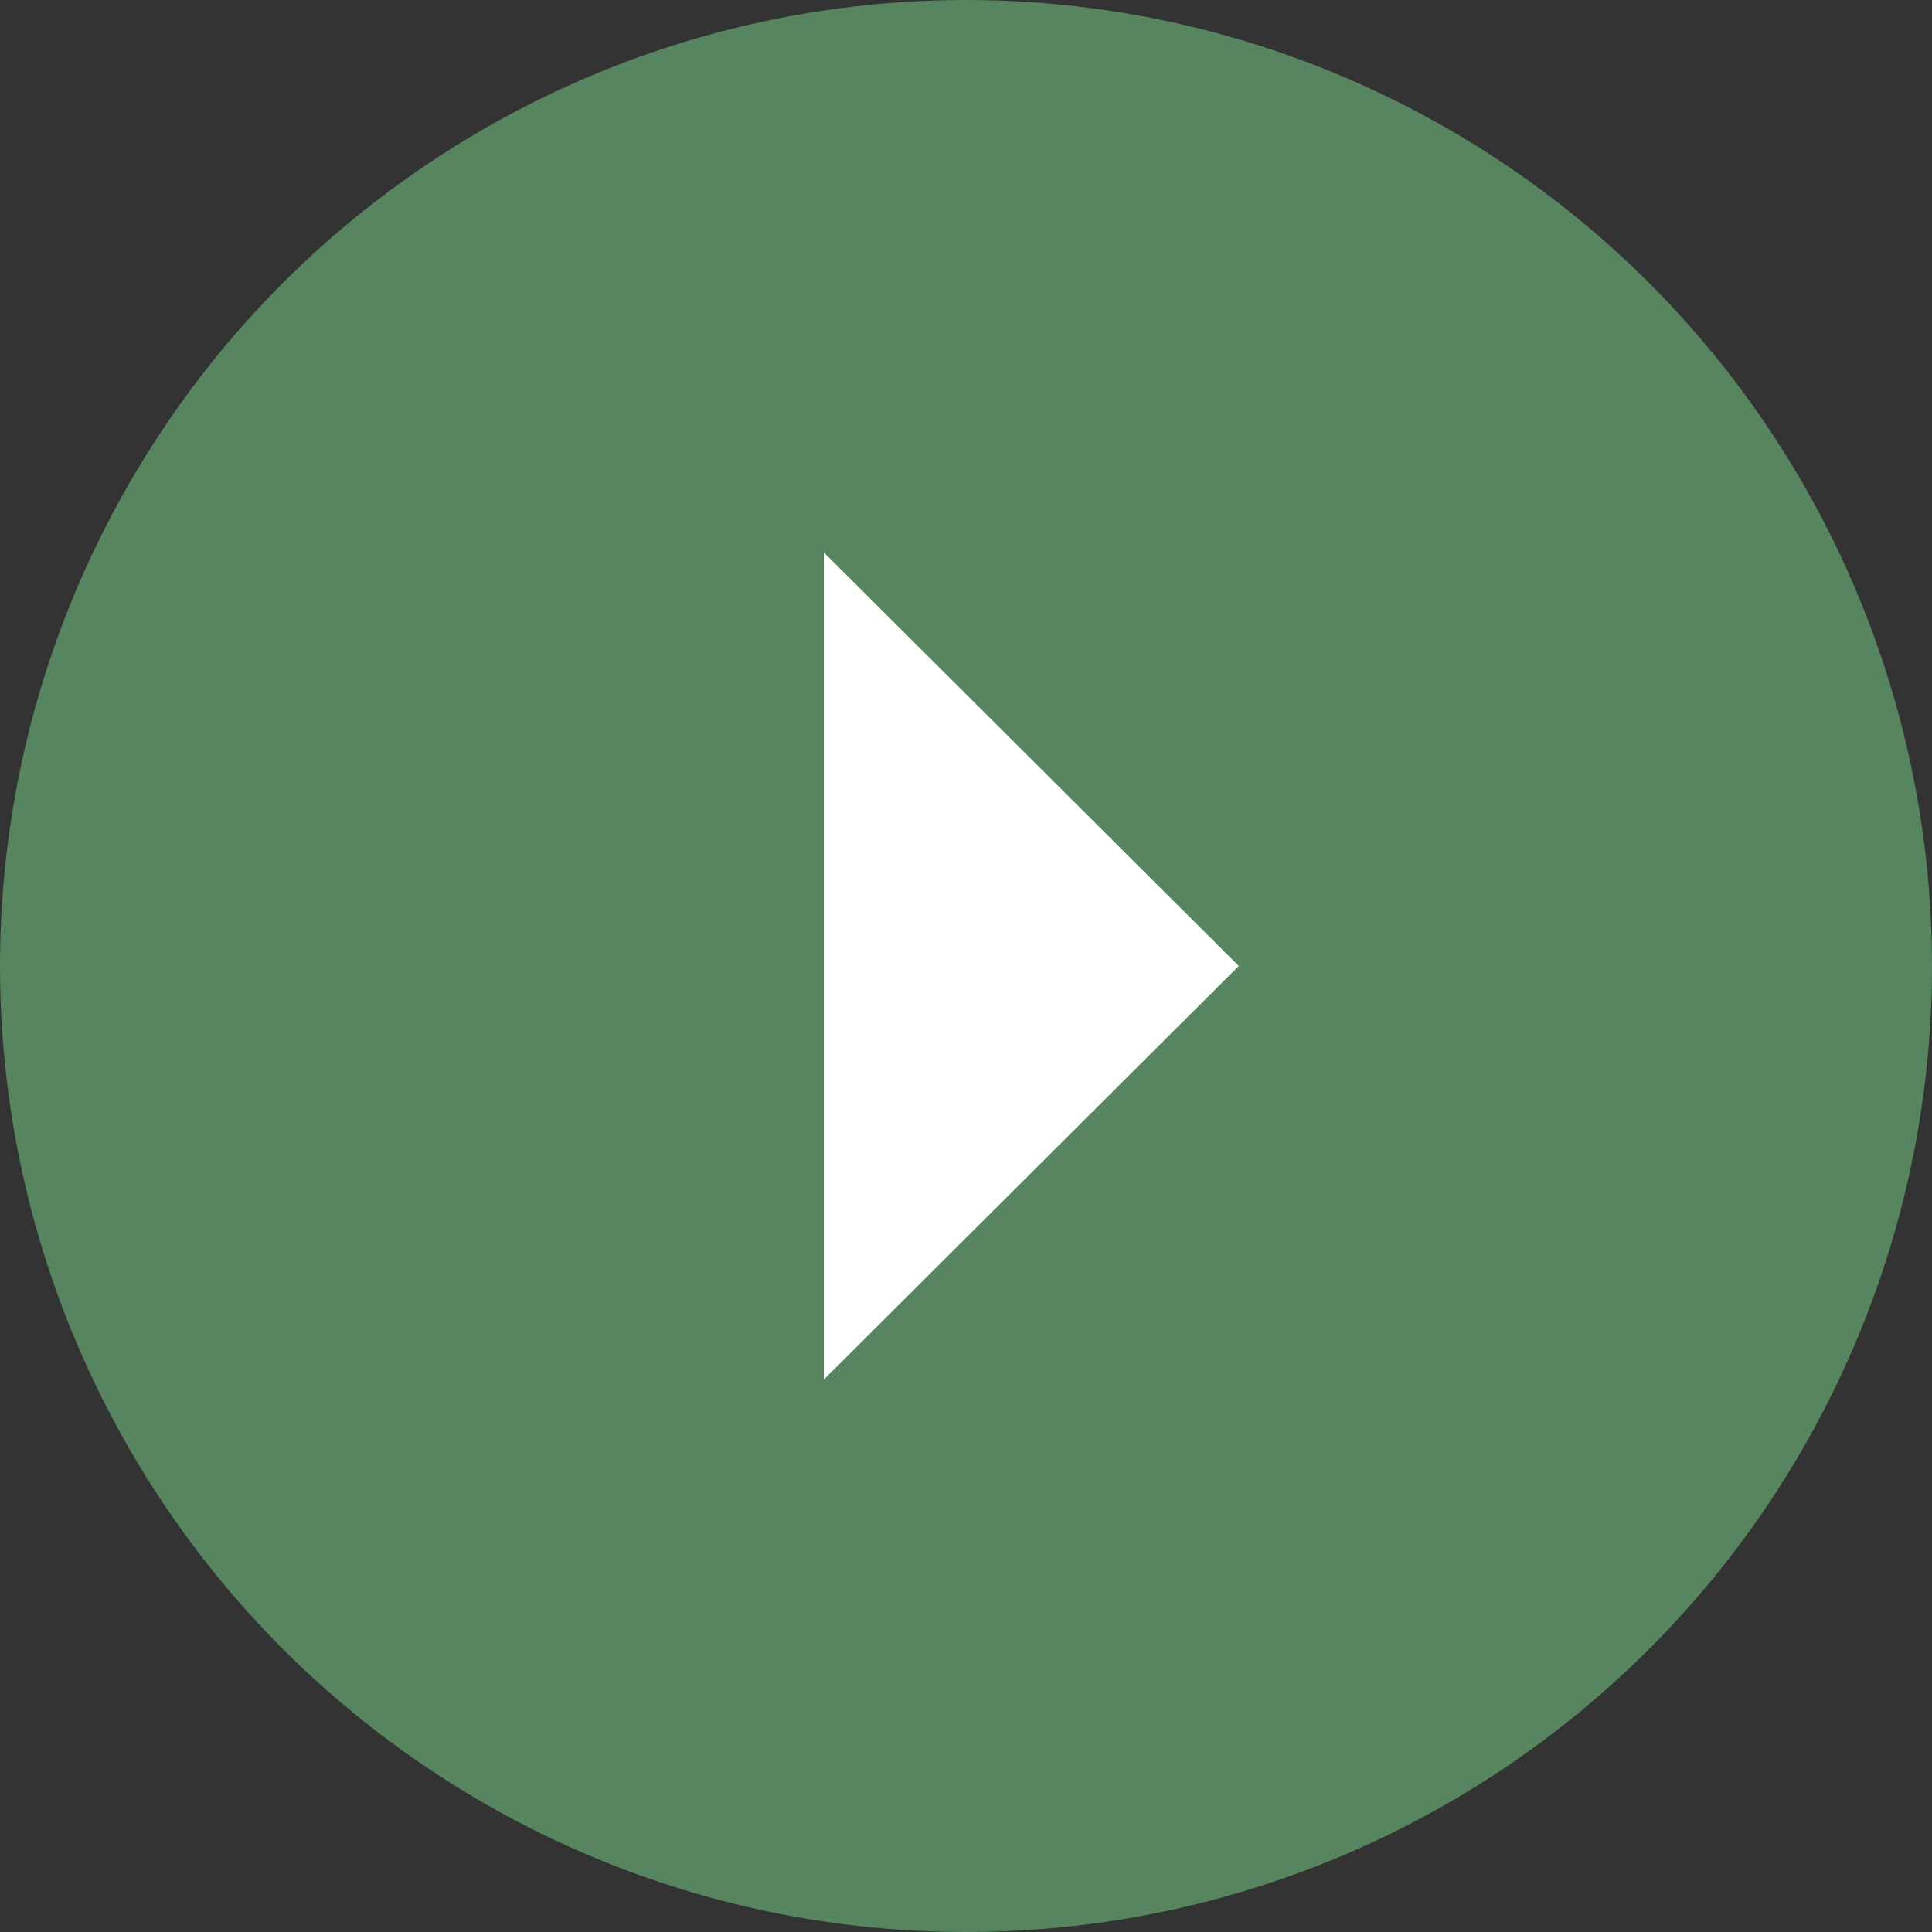
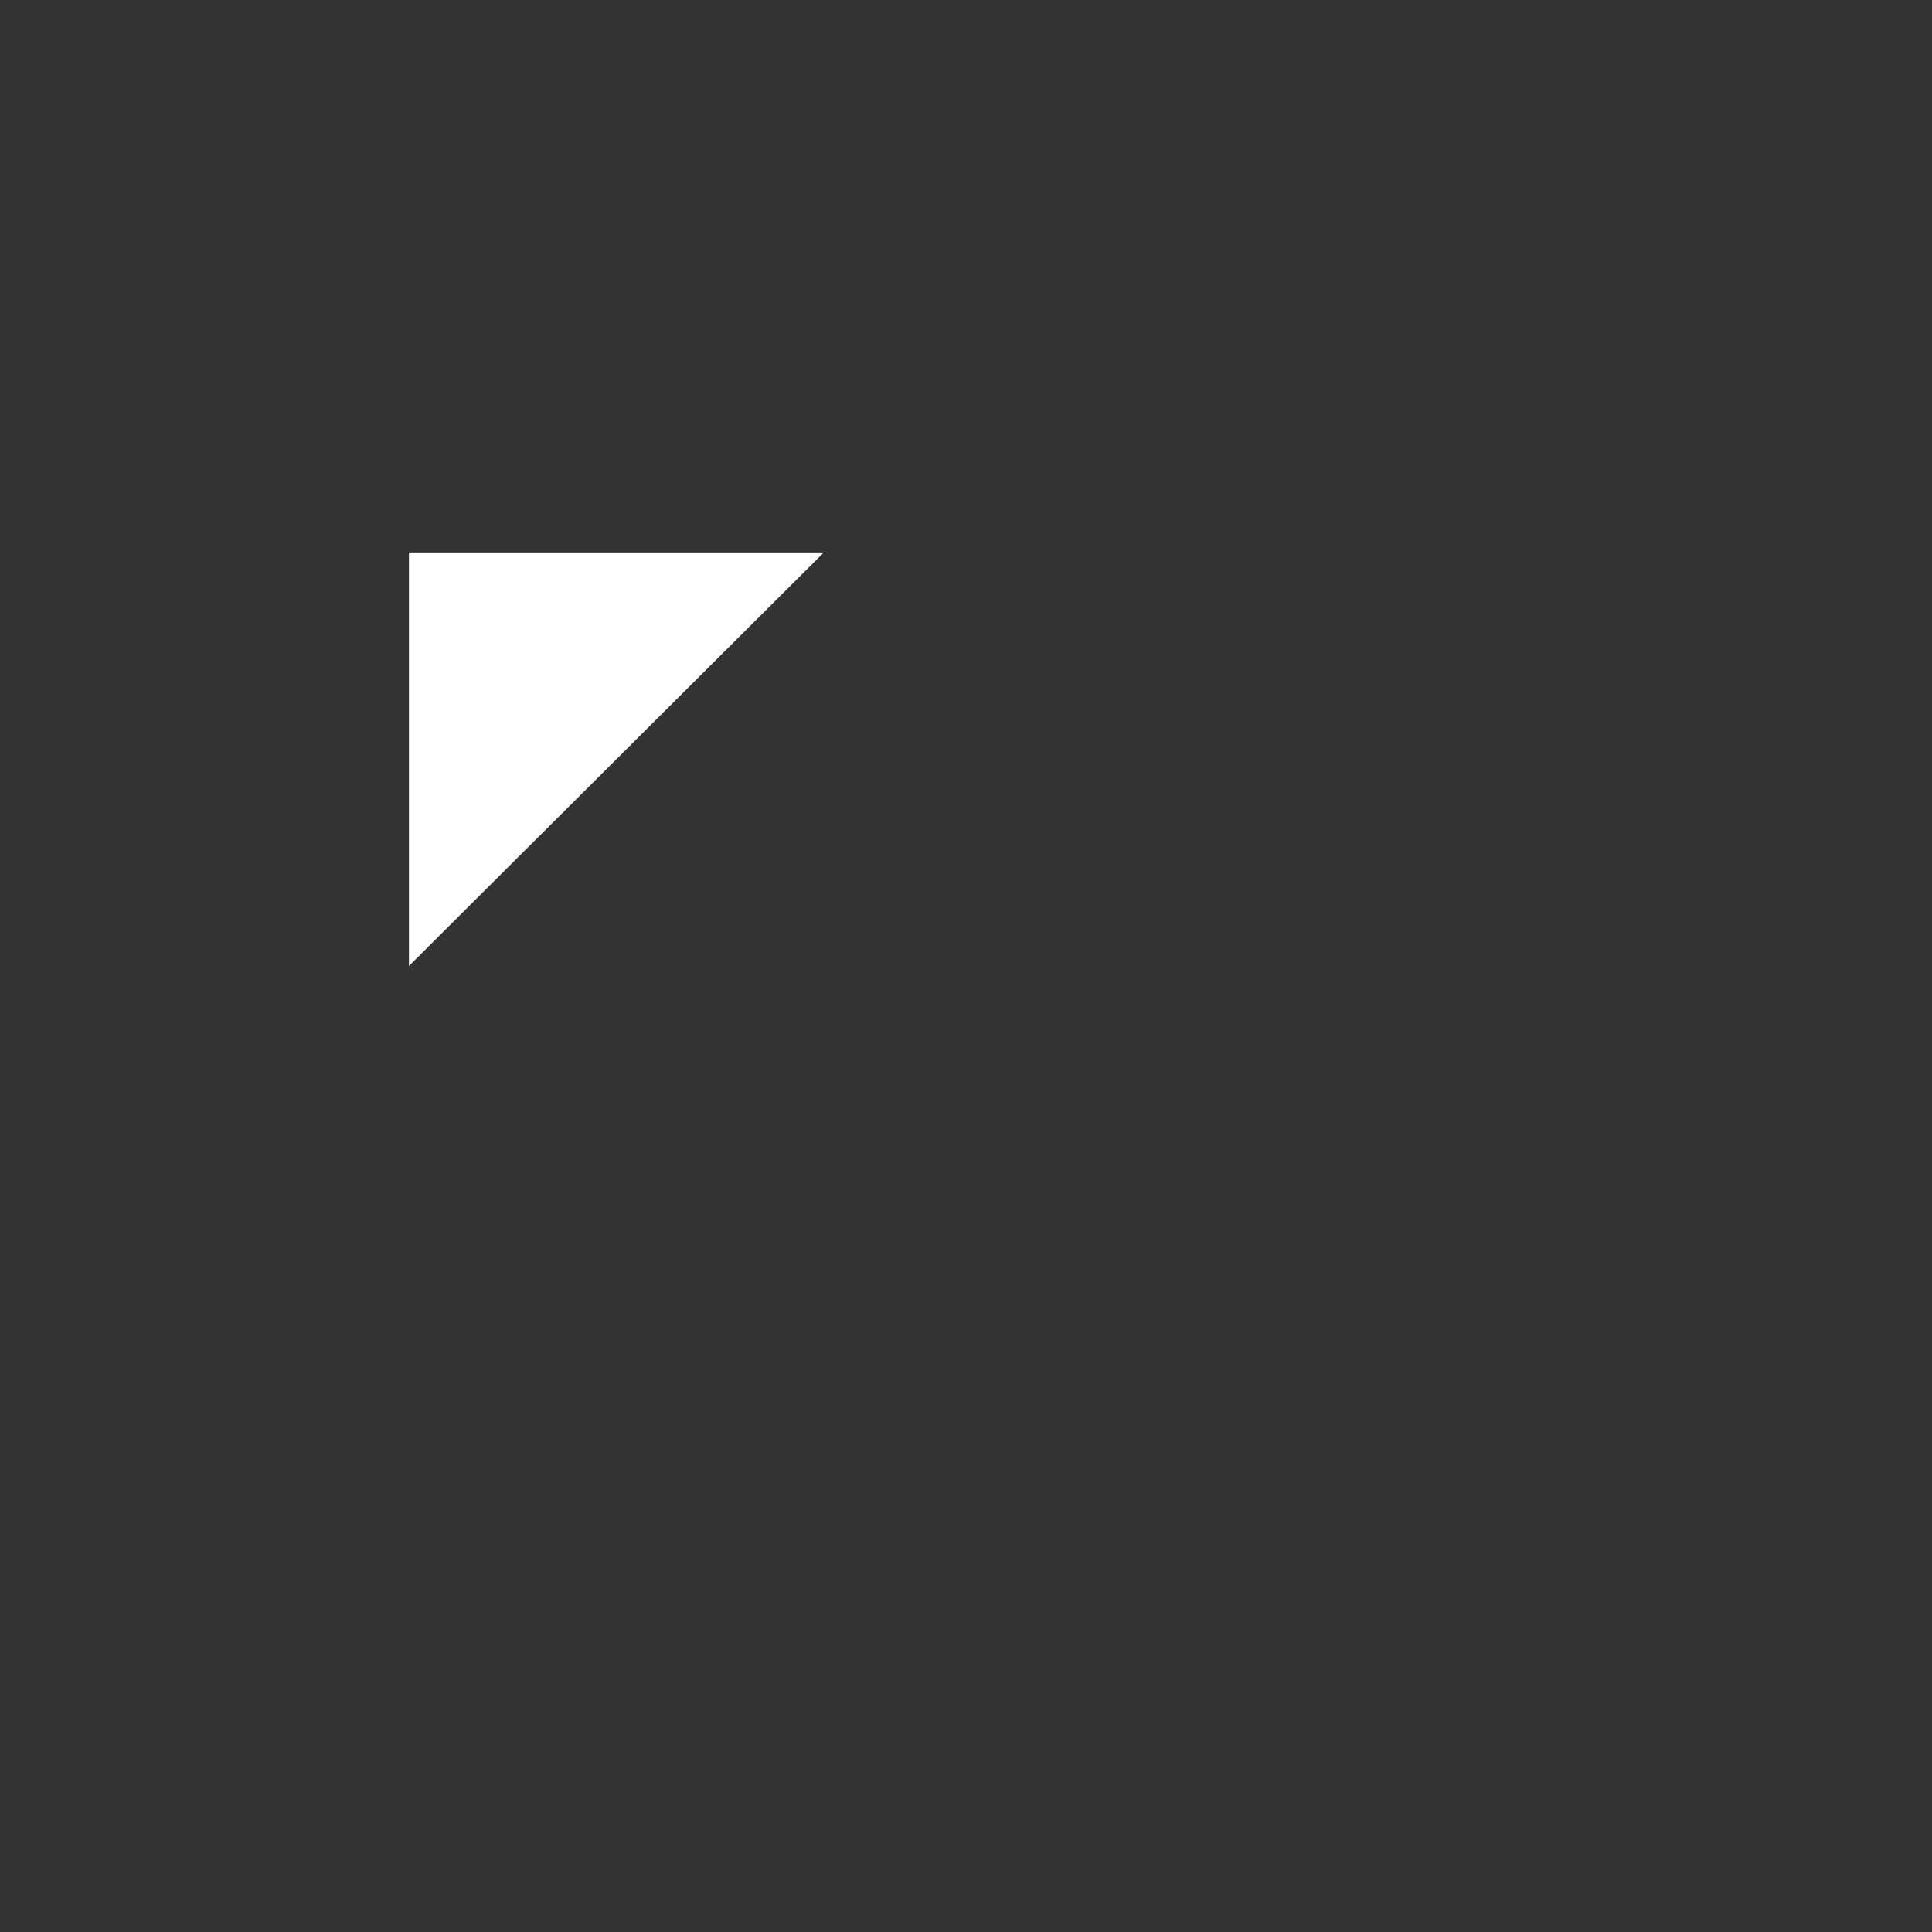
<svg xmlns="http://www.w3.org/2000/svg" version="1.1" id="Layer_1" x="0px" y="0px" viewBox="0 0 42 42" style="enable-background:new 0 0 42 42;" xml:space="preserve">
  <rect x="0" y="0" width="42" height="42" fill="#333333" stroke="none" />
  <style type="text/css">
	.st0{fill:#56855F;}
	.st1{fill-rule:evenodd;clip-rule:evenodd;fill:#FFFFFF;}
</style>
  <g>
-     <circle class="st0" cx="21" cy="21" r="21" />
-   </g>
-   <path class="st1" d="M17.91,12.01L26.93,21l-9.02,8.99V12.01z" />
+     </g>
+   <path class="st1" d="M17.91,12.01l-9.02,8.99V12.01z" />
</svg>